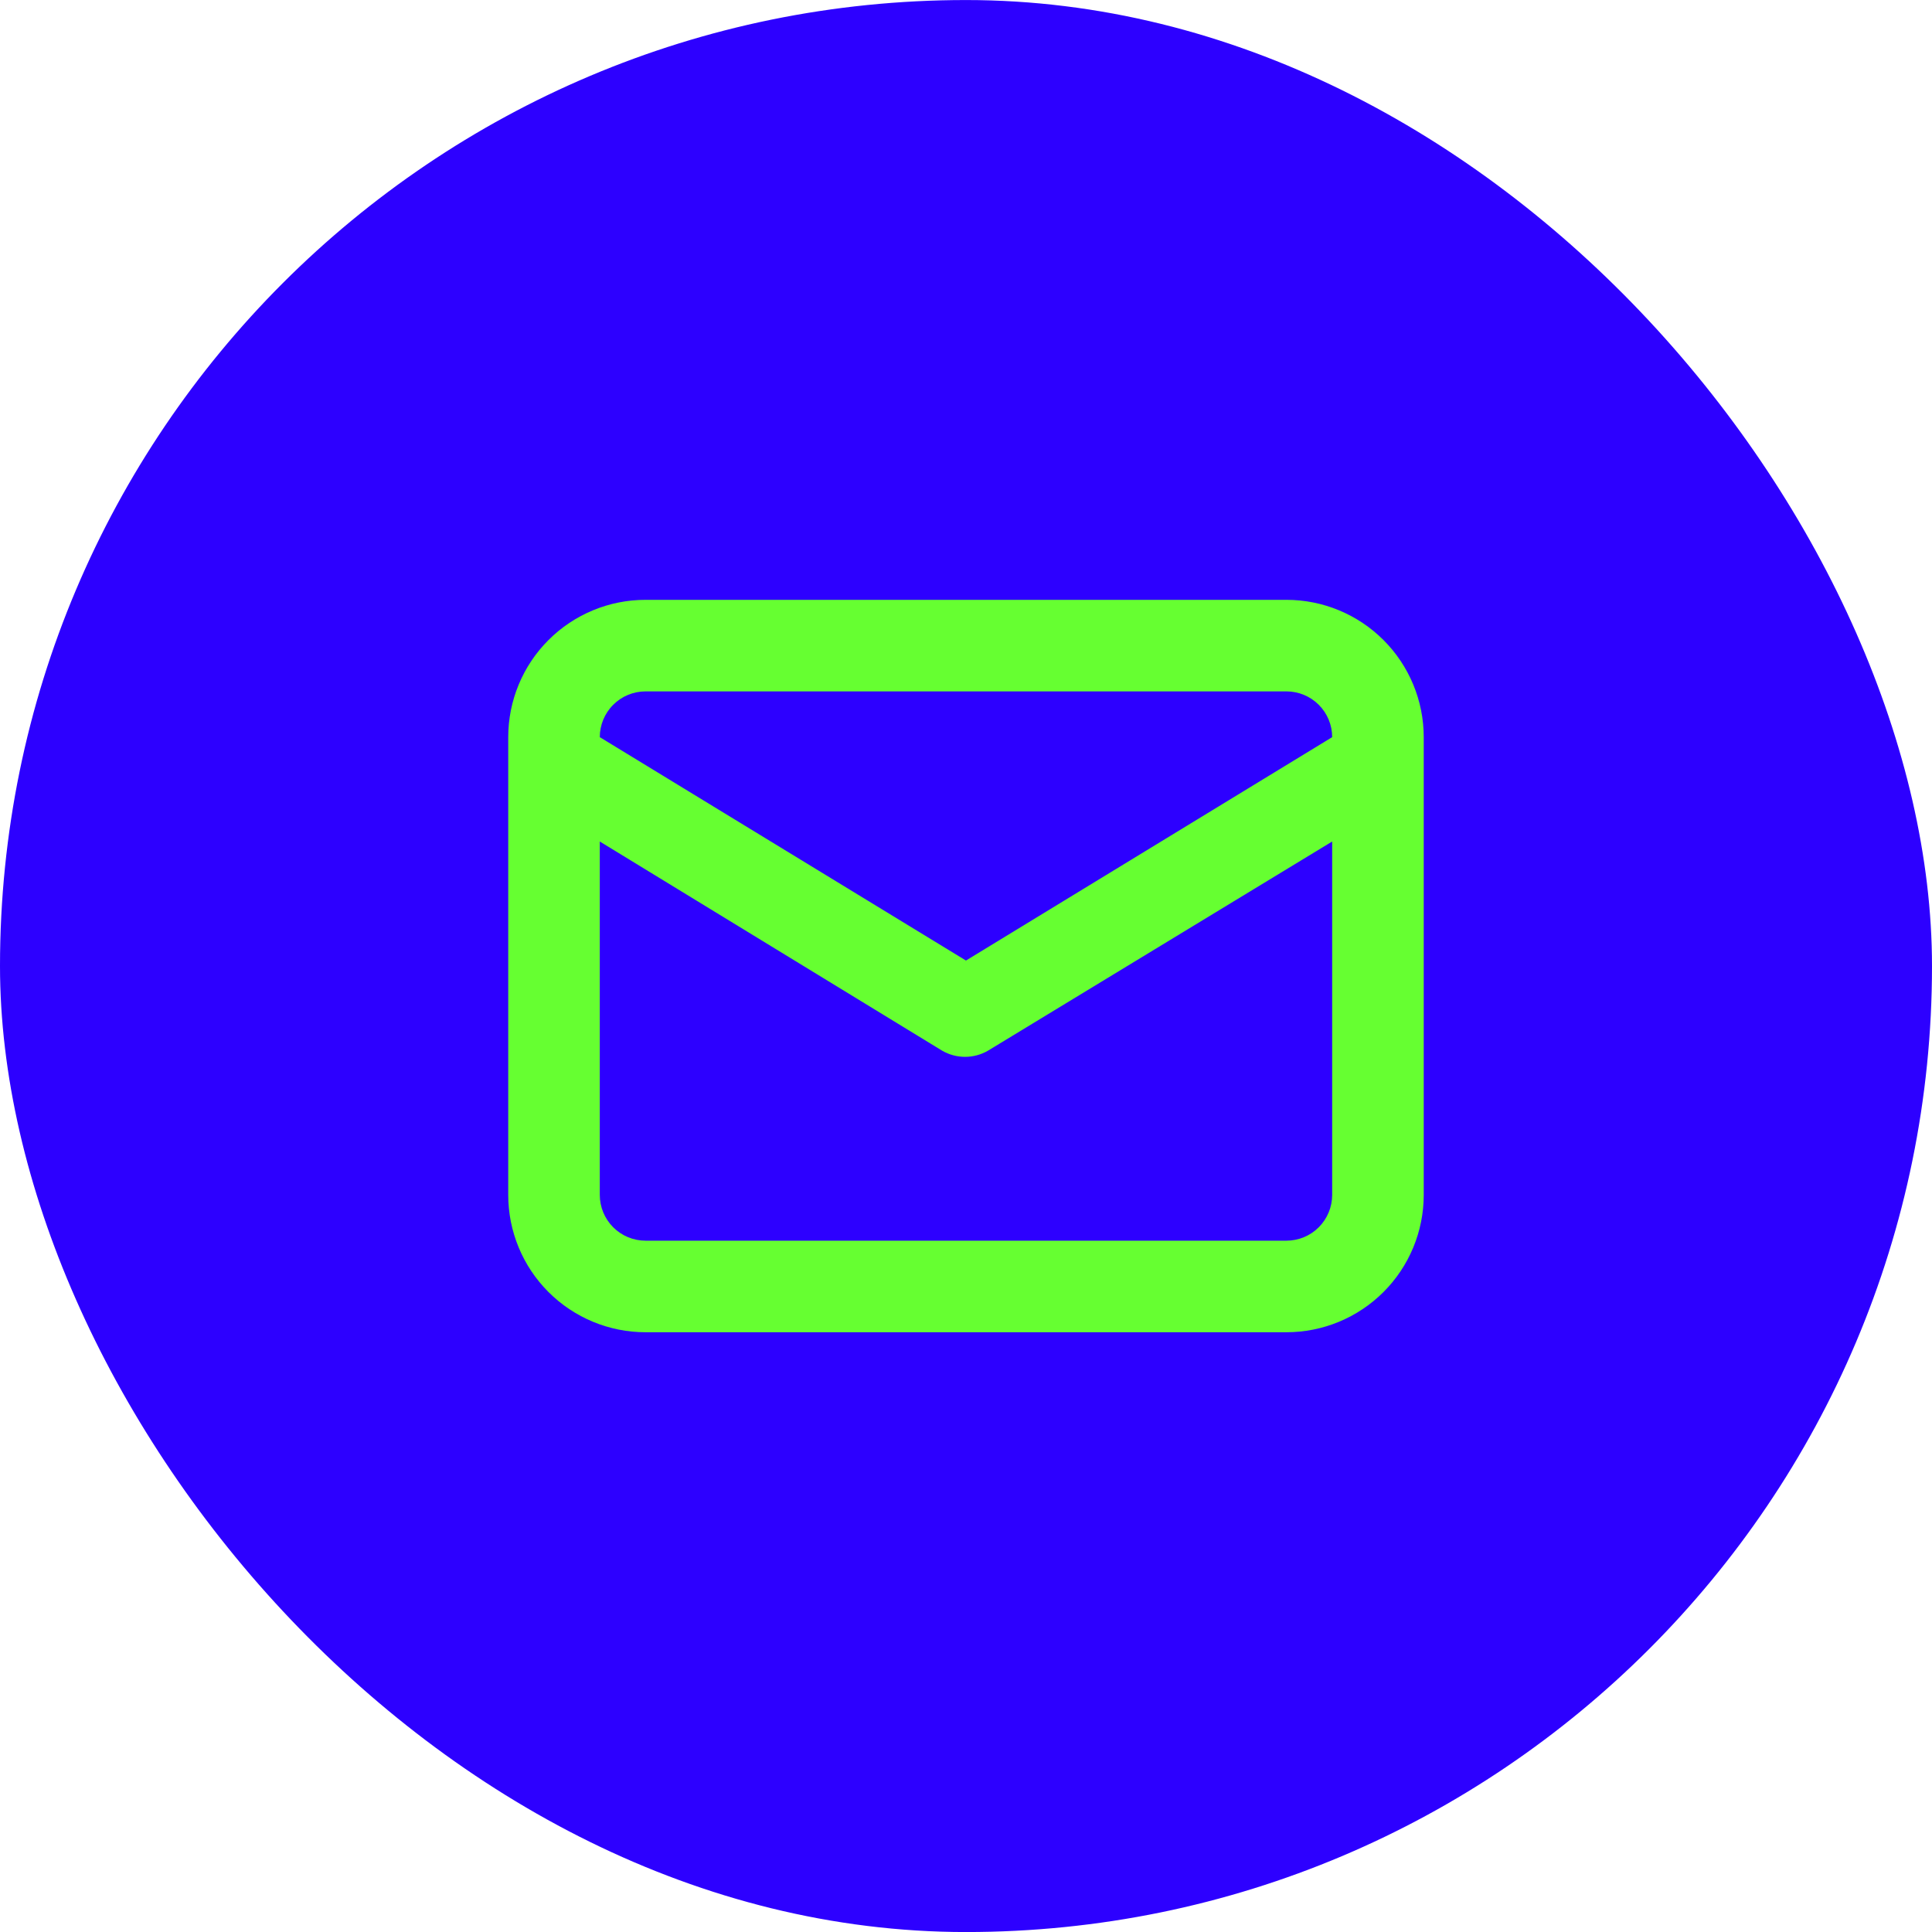
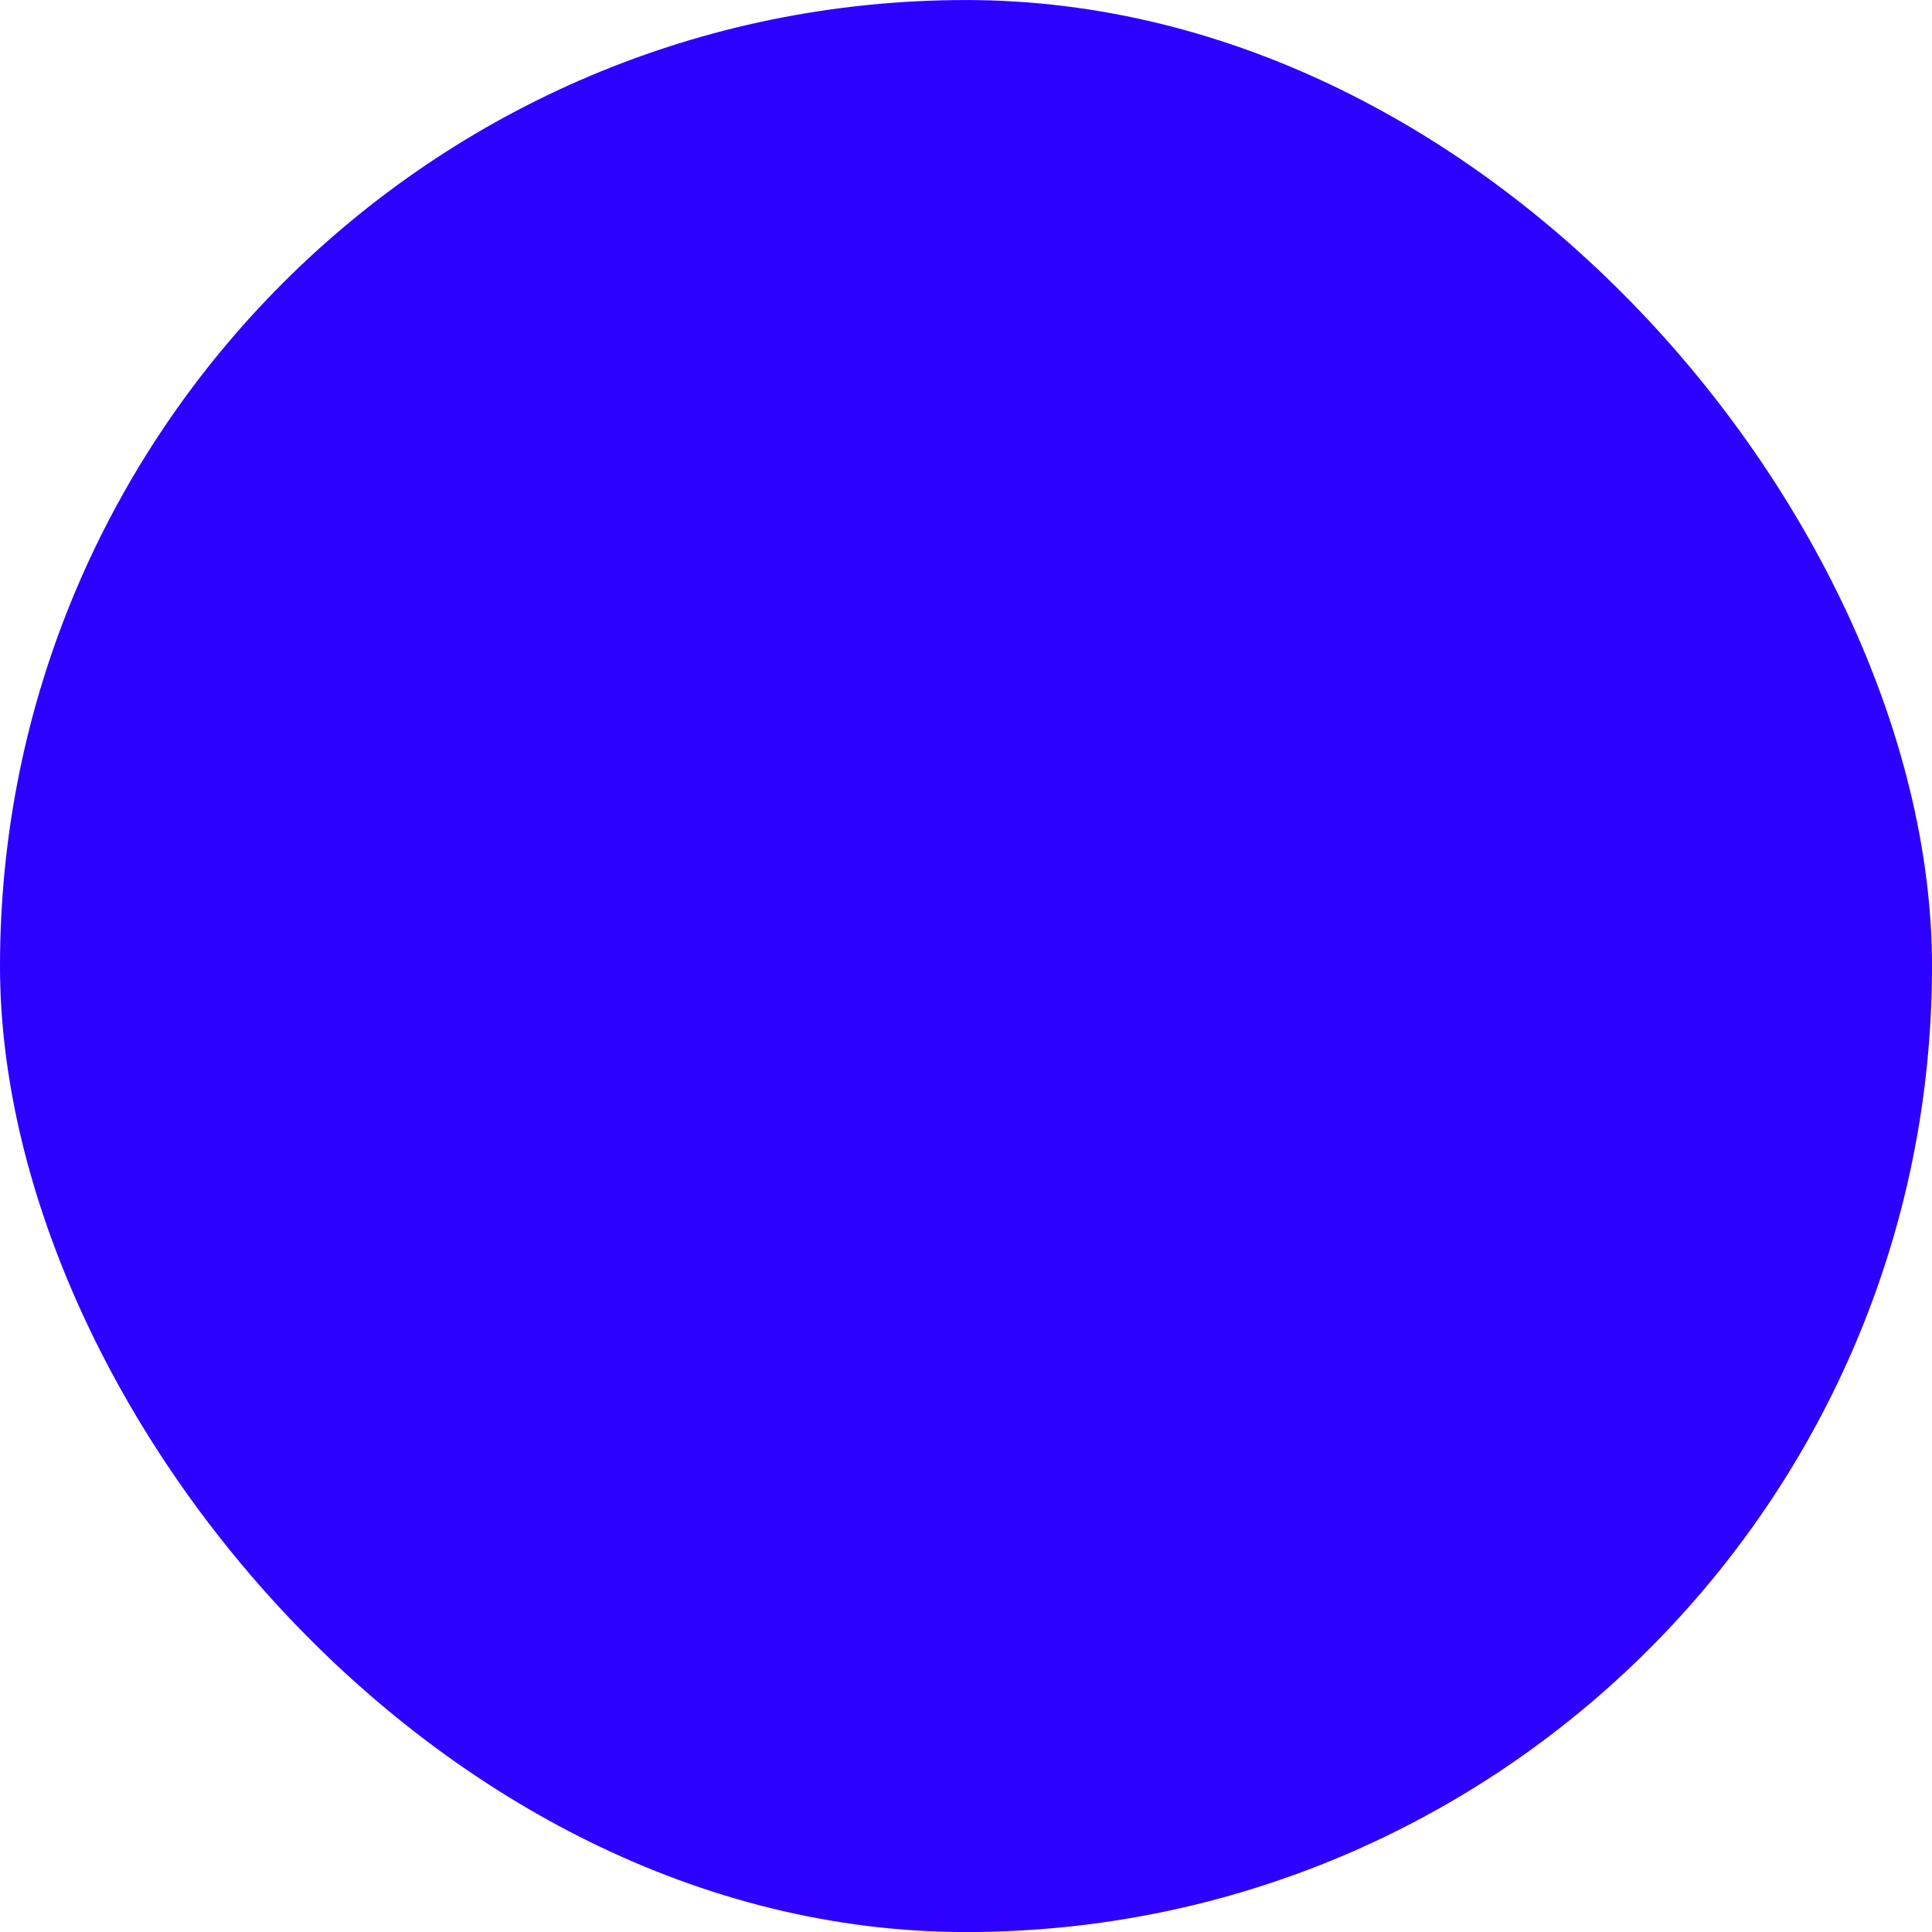
<svg xmlns="http://www.w3.org/2000/svg" width="51" height="51" viewBox="0 0 51 51" fill="none">
  <rect y="0.001" width="51" height="51" rx="25.5" fill="#2D00FF" />
-   <path d="M33.958 15.834H17.041C16.08 15.834 15.158 16.216 14.478 16.896C13.798 17.576 13.416 18.498 13.416 19.459V31.543C13.416 32.504 13.798 33.426 14.478 34.106C15.158 34.786 16.08 35.168 17.041 35.168H33.958C34.919 35.168 35.841 34.786 36.521 34.106C37.201 33.426 37.583 32.504 37.583 31.543V19.459C37.583 18.498 37.201 17.576 36.521 16.896C35.841 16.216 34.919 15.834 33.958 15.834V15.834ZM17.041 18.251H33.958C34.278 18.251 34.586 18.378 34.812 18.605C35.039 18.831 35.166 19.139 35.166 19.459L25.499 25.356L15.833 19.459C15.833 19.139 15.96 18.831 16.187 18.605C16.413 18.378 16.721 18.251 17.041 18.251V18.251ZM35.166 31.543C35.166 31.863 35.039 32.17 34.812 32.397C34.586 32.624 34.278 32.751 33.958 32.751H17.041C16.721 32.751 16.413 32.624 16.187 32.397C15.96 32.17 15.833 31.863 15.833 31.543V22.214L24.871 27.736C25.055 27.842 25.263 27.898 25.475 27.898C25.687 27.898 25.896 27.842 26.079 27.736L35.166 22.214V31.543Z" fill="#66FF31" />
</svg>